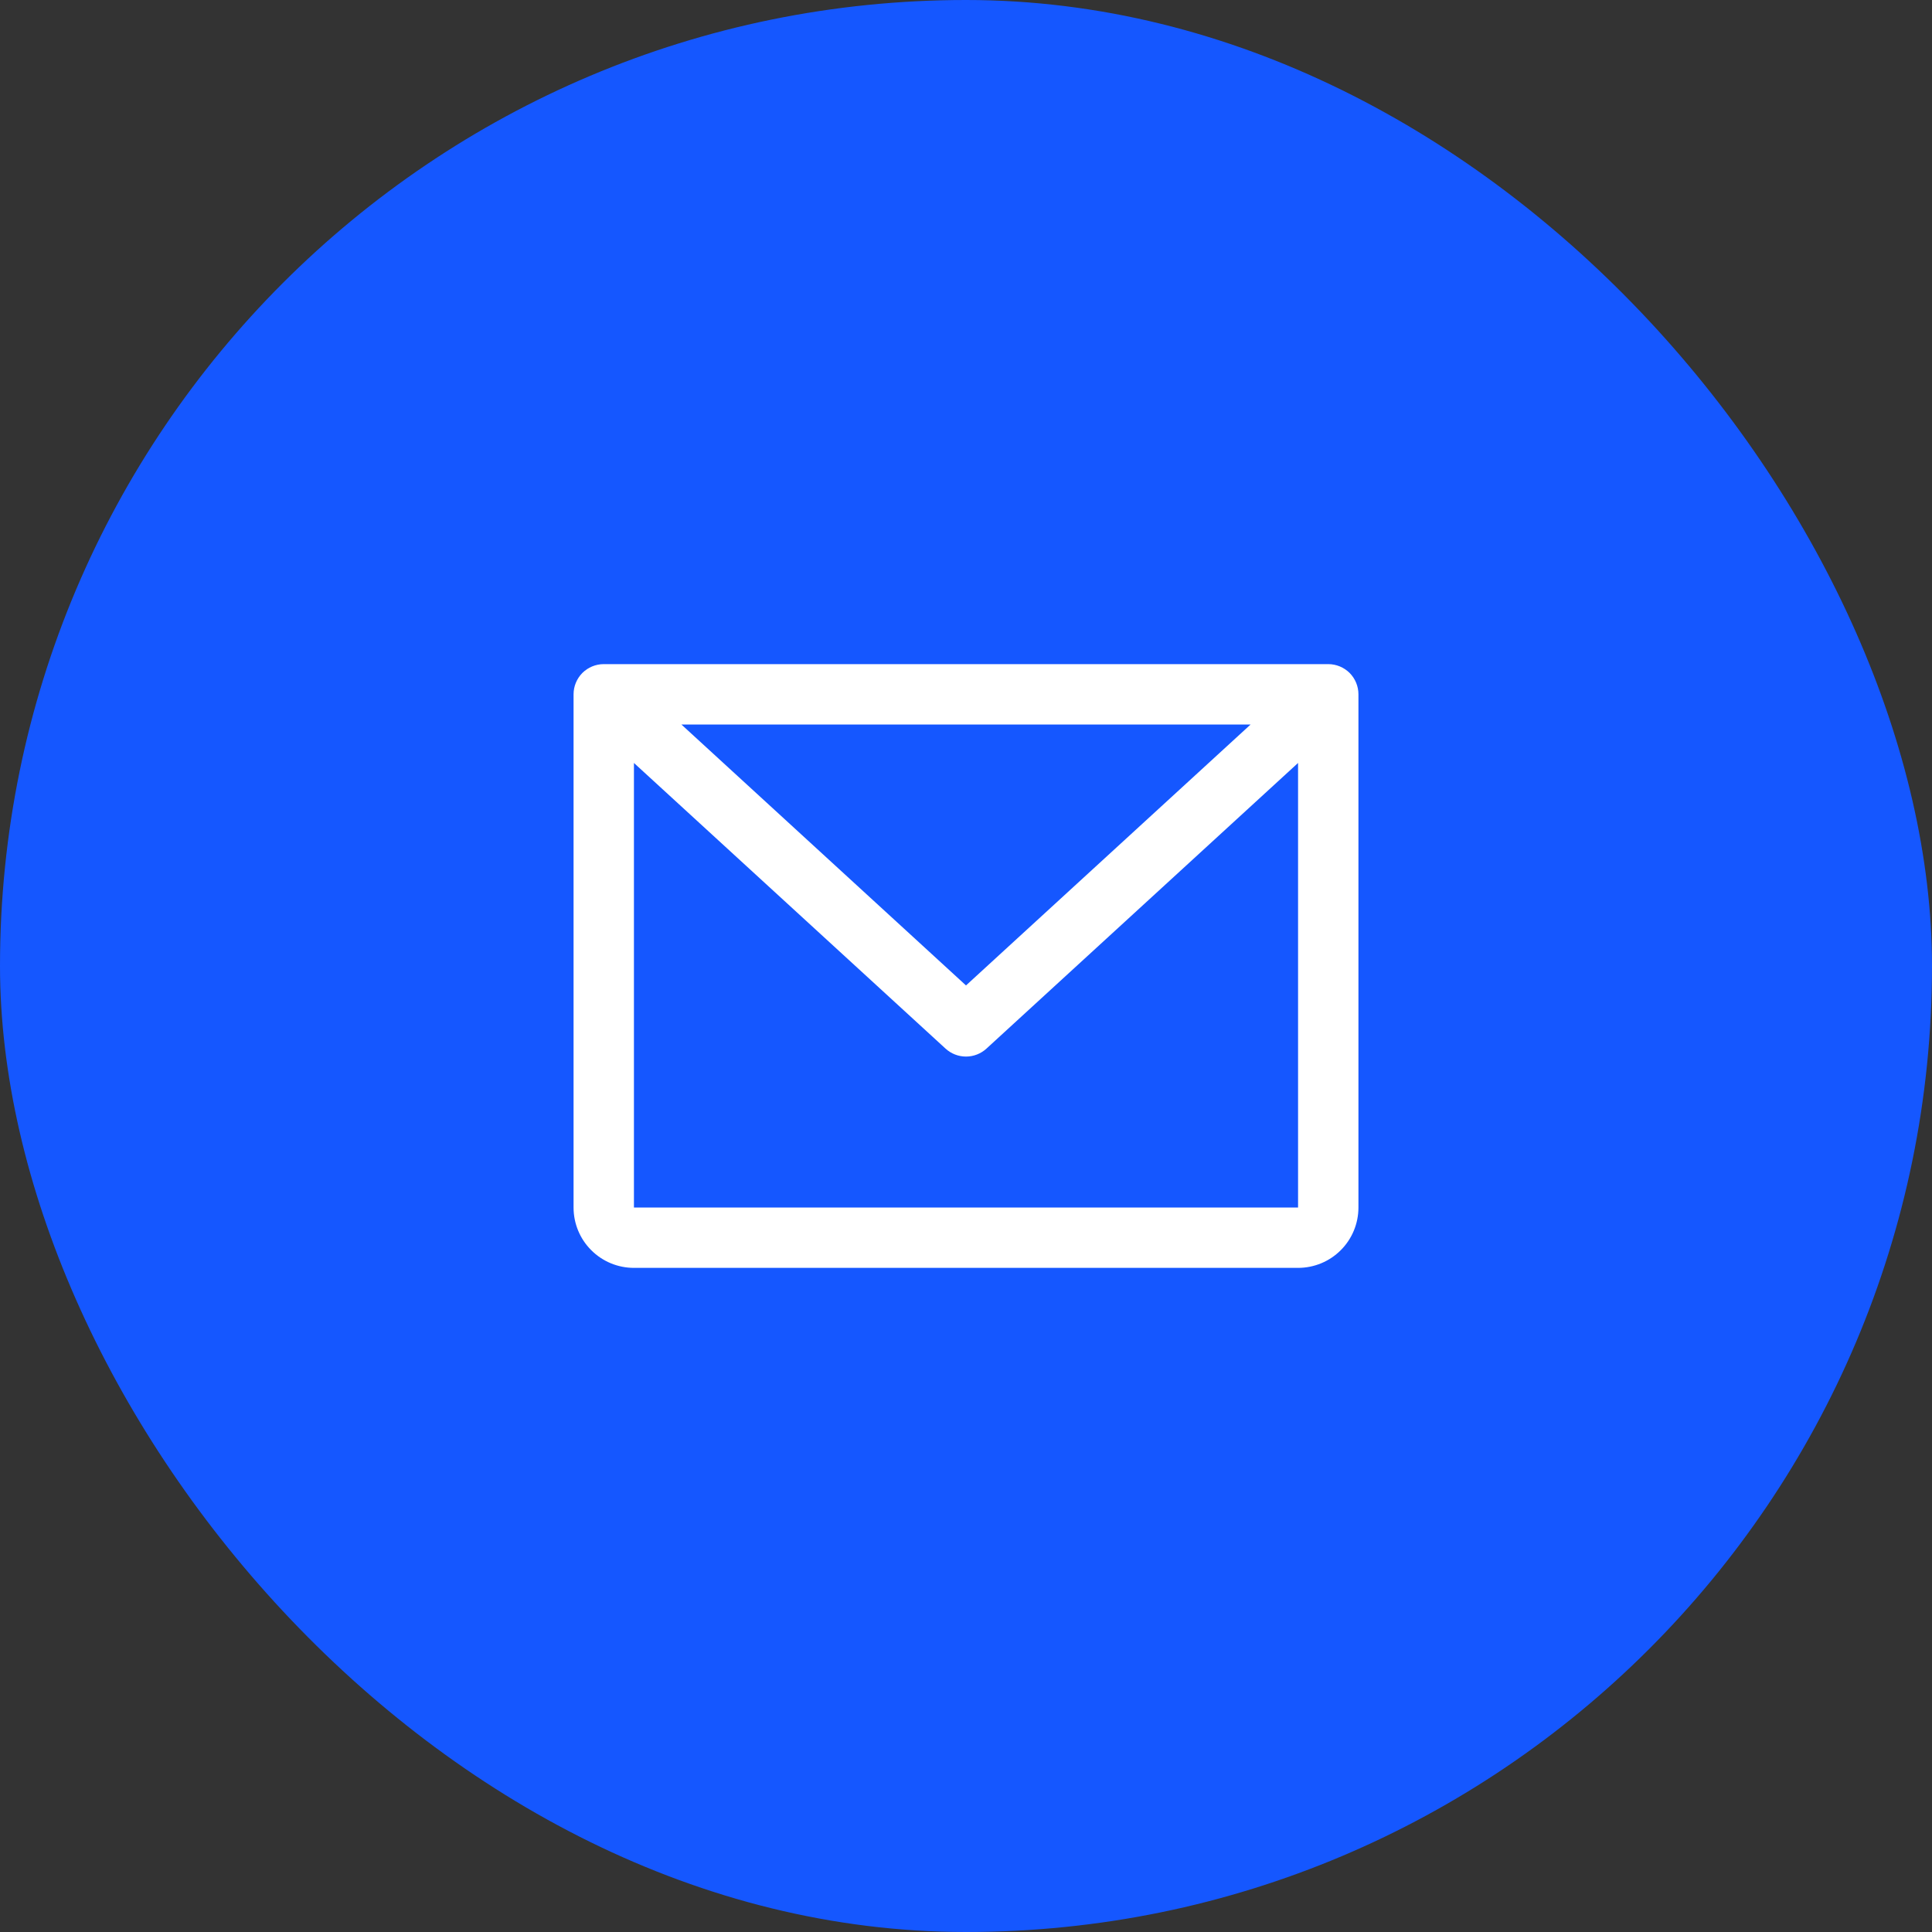
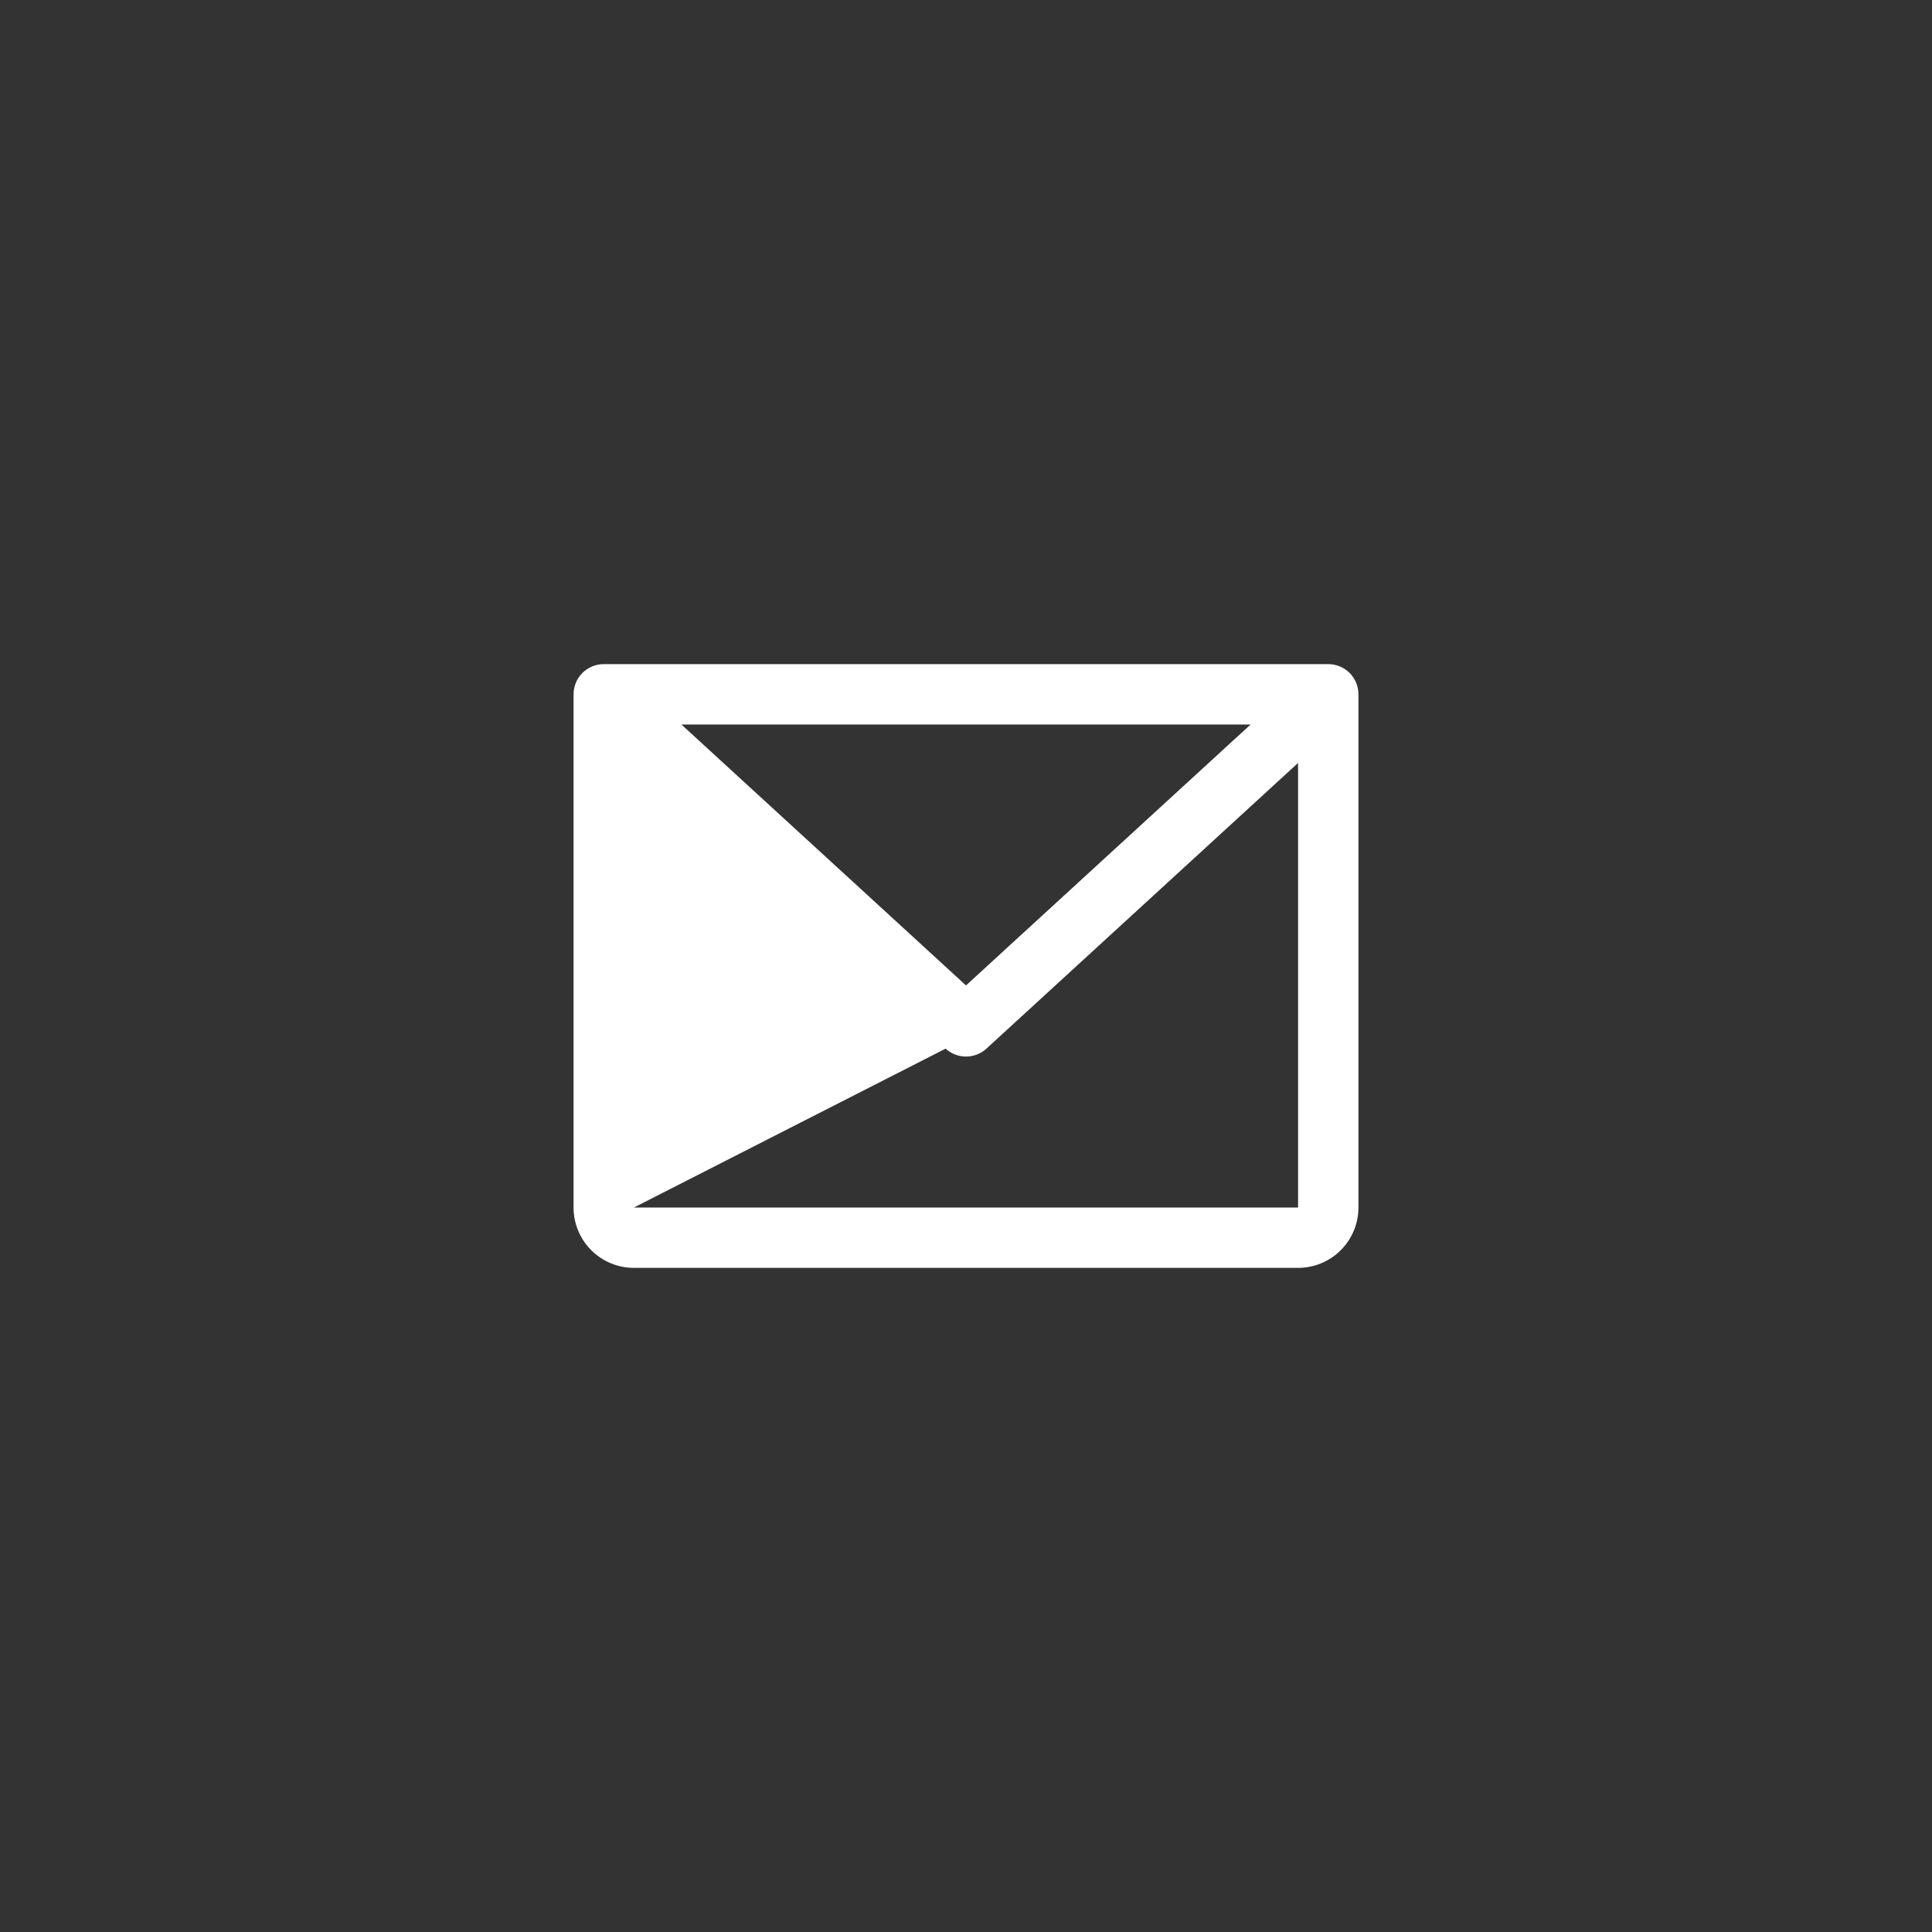
<svg xmlns="http://www.w3.org/2000/svg" width="32" height="32" viewBox="0 0 32 32" fill="none">
  <rect x="0" y="0" width="32" height="32" fill="#333333" stroke="none" />
-   <rect width="32" height="32" rx="16" fill="#1557FF" />
-   <path d="M22 11H10C9.867 11 9.74 11.053 9.646 11.146C9.553 11.24 9.5 11.367 9.5 11.5V20C9.5 20.265 9.605 20.52 9.793 20.707C9.98 20.895 10.235 21 10.5 21H21.5C21.765 21 22.02 20.895 22.207 20.707C22.395 20.52 22.5 20.265 22.5 20V11.5C22.5 11.367 22.447 11.24 22.354 11.146C22.26 11.053 22.133 11 22 11ZM20.714 12L16 16.322L11.286 12H20.714ZM21.5 20H10.5V12.637L15.662 17.369C15.754 17.453 15.875 17.5 16 17.5C16.125 17.5 16.246 17.453 16.338 17.369L21.5 12.637V20Z" fill="white" />
+   <path d="M22 11H10C9.867 11 9.74 11.053 9.646 11.146C9.553 11.24 9.5 11.367 9.5 11.5V20C9.5 20.265 9.605 20.52 9.793 20.707C9.98 20.895 10.235 21 10.5 21H21.5C21.765 21 22.02 20.895 22.207 20.707C22.395 20.52 22.5 20.265 22.5 20V11.5C22.5 11.367 22.447 11.24 22.354 11.146C22.26 11.053 22.133 11 22 11ZM20.714 12L16 16.322L11.286 12H20.714ZM21.5 20H10.5L15.662 17.369C15.754 17.453 15.875 17.5 16 17.5C16.125 17.5 16.246 17.453 16.338 17.369L21.5 12.637V20Z" fill="white" />
</svg>